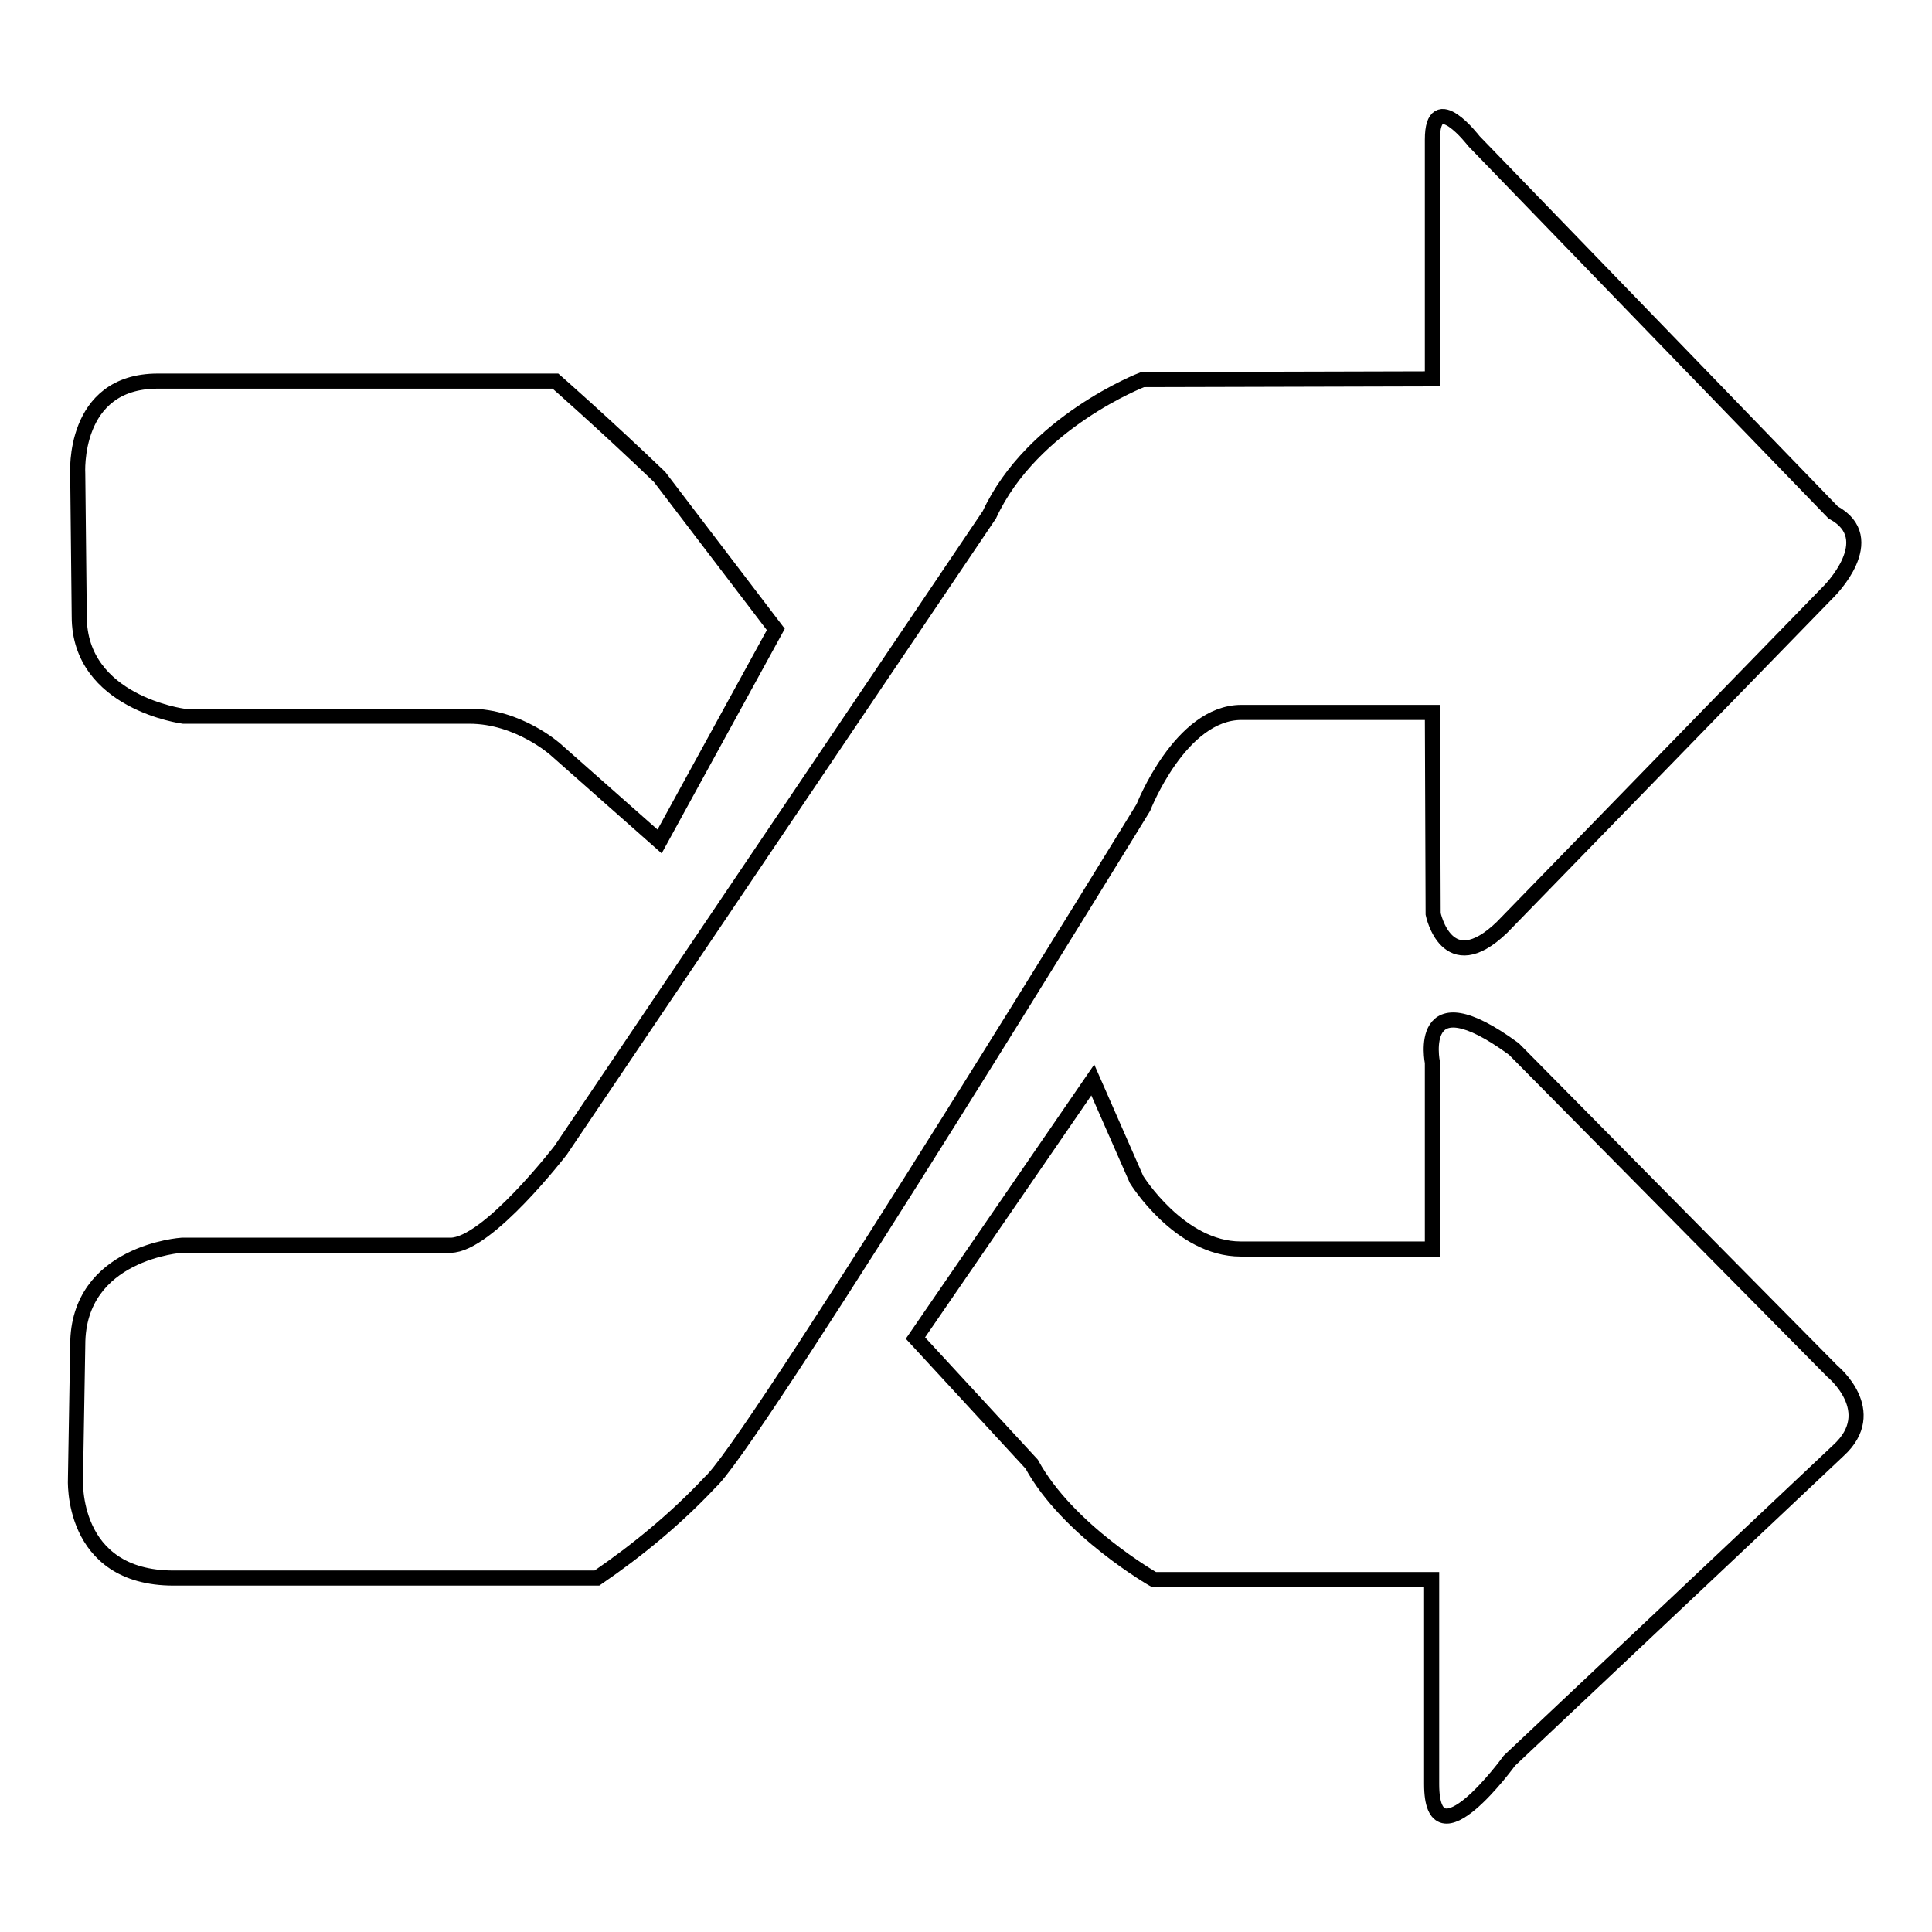
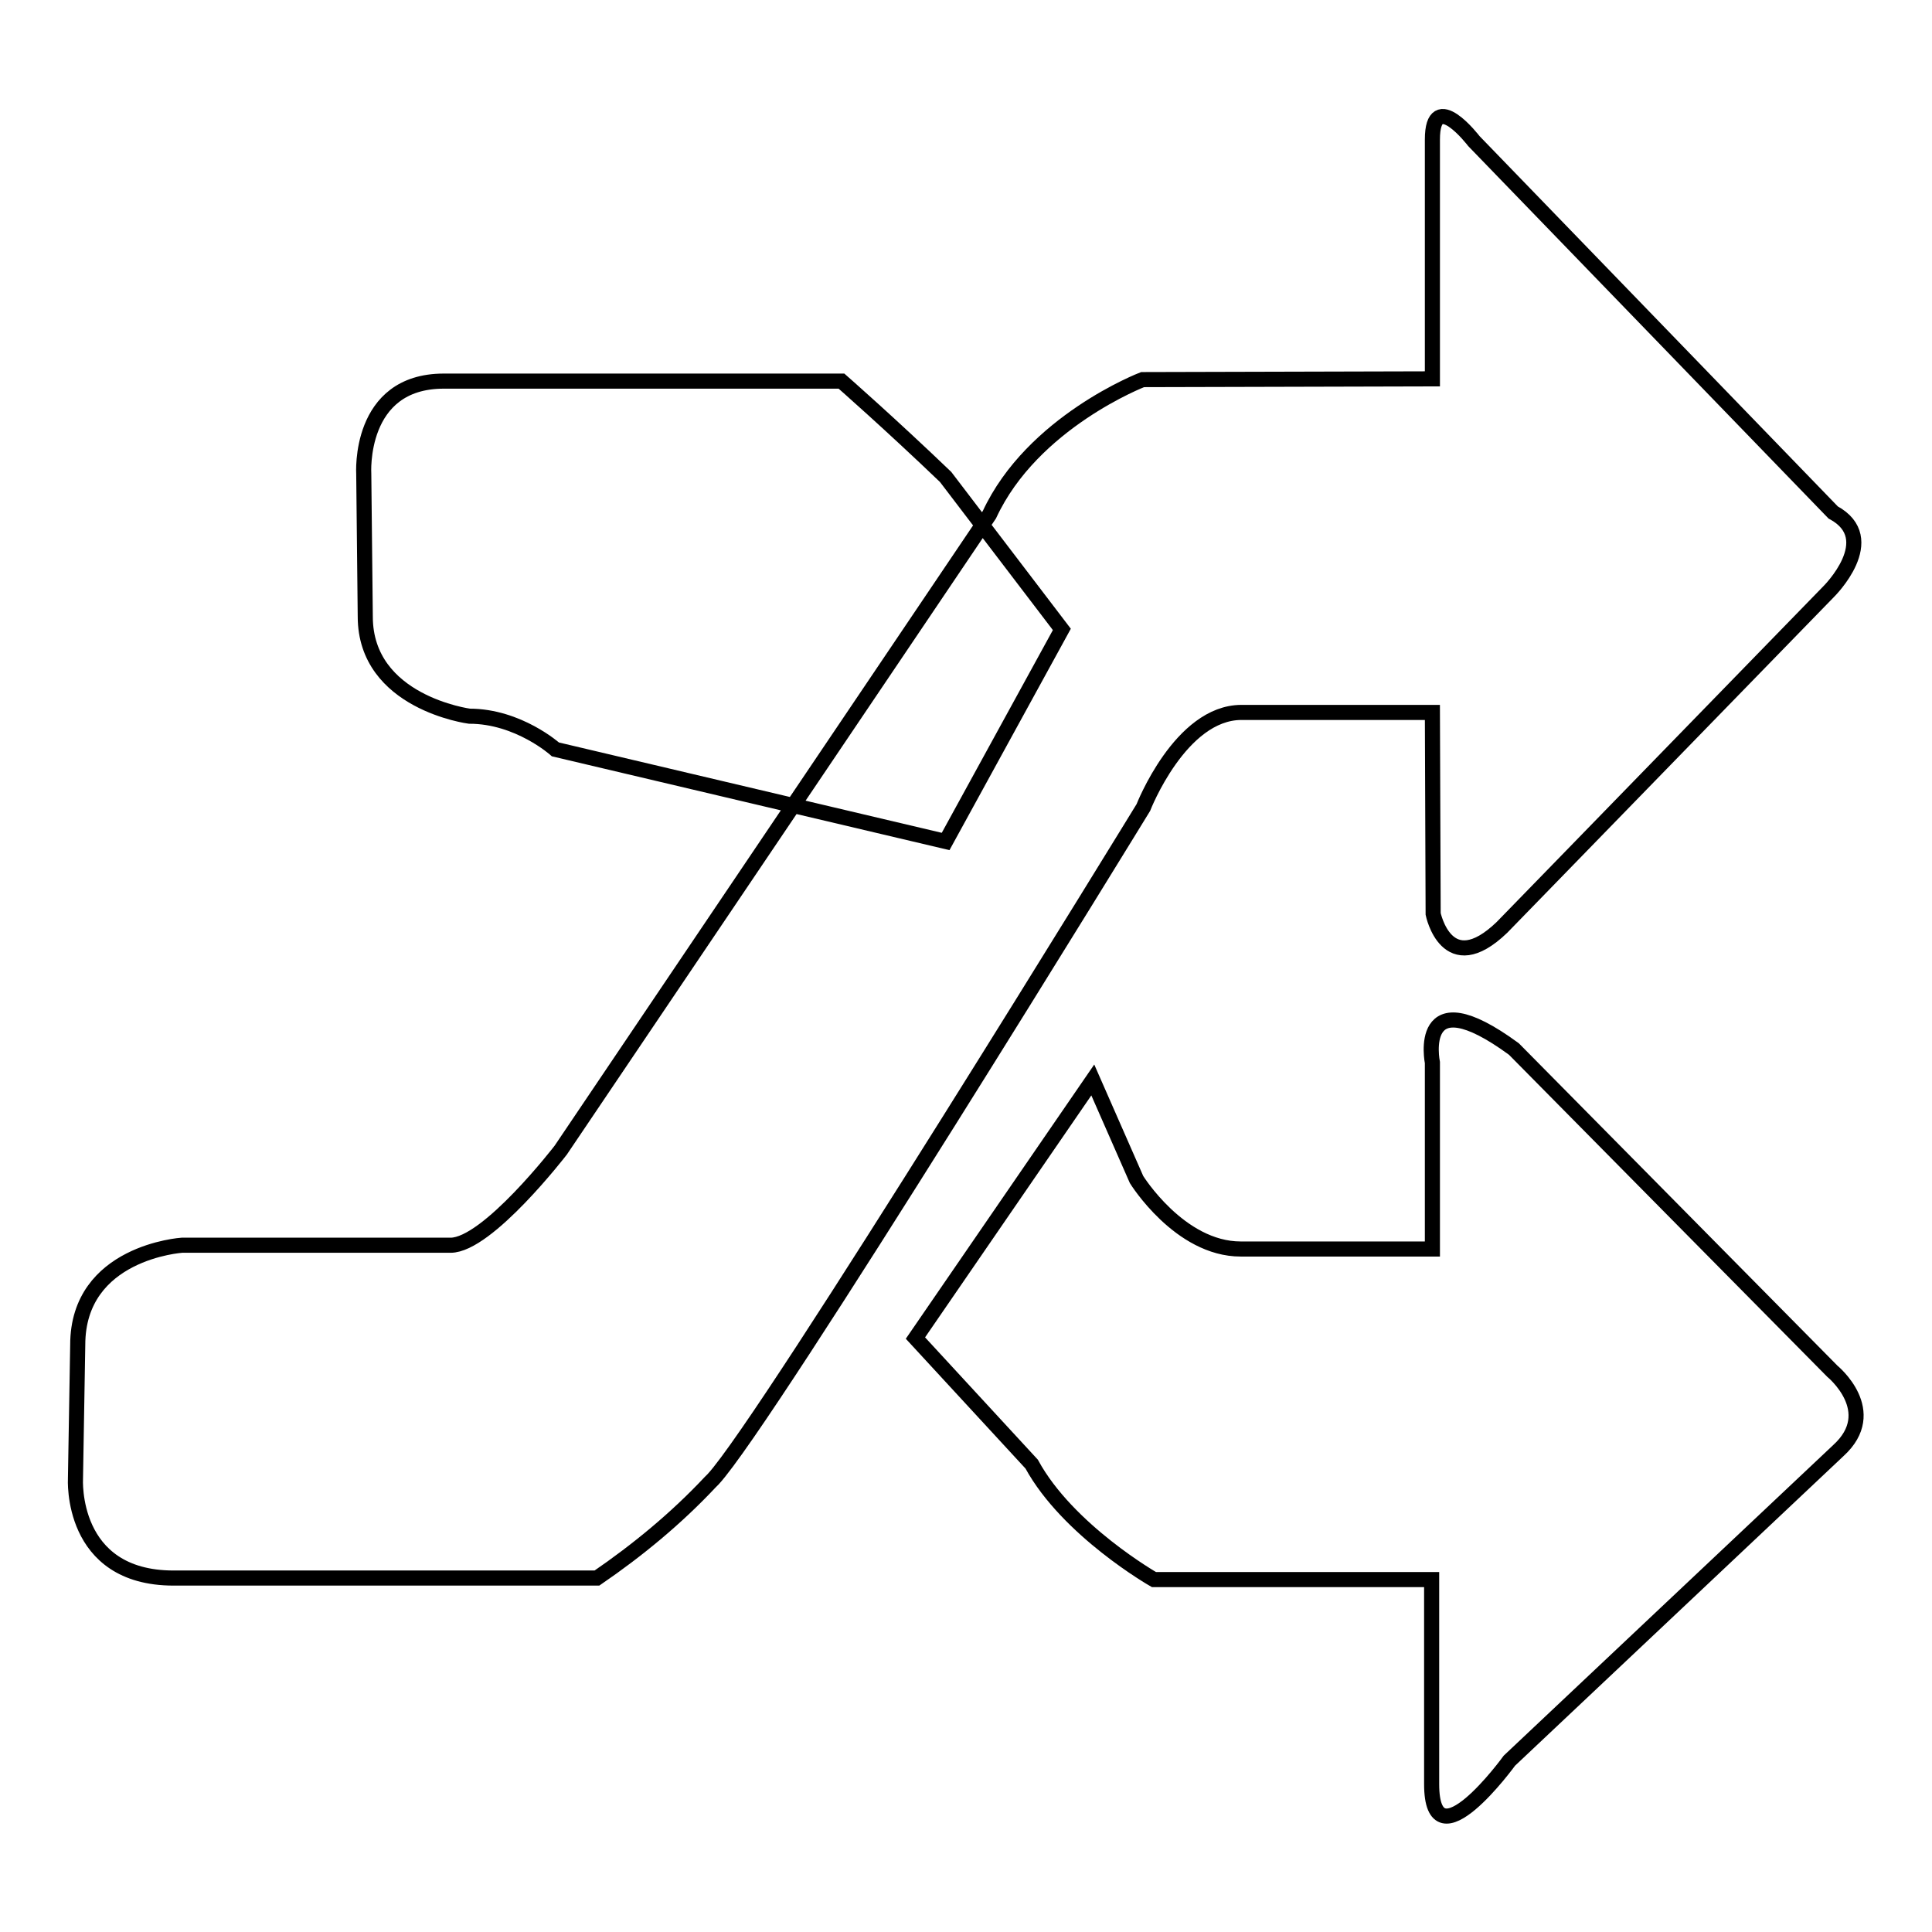
<svg xmlns="http://www.w3.org/2000/svg" version="1.1" x="0px" y="0px" viewBox="0 0 256 256" enable-background="new 0 0 256 256" xml:space="preserve">
  <g>
-     <path stroke-width="2" fill-opacity="0" stroke="#000000" d="M199,122.9c-7.3,7-9.1-1.8-9.1-1.8l-0.1-26.7h-25.3c-8.1,0-13,12.6-13,12.6s-49.7,81.1-57,89l-0.4,0.4 c-4.5,4.8-9.6,9-15,12.7H23c-13.8,0-13-13.2-13-13.2l0.3-17.7c0-12.3,13.8-13.2,13.8-13.2h35.6c4.9,0,14.6-12.6,14.6-12.6 l56.8-84.2c5.7-12.3,20.3-17.9,20.3-17.9l38.4-0.1V18.5c0-7,5.5,0.2,5.5,0.2l47.6,49.2c6.5,3.5-0.6,10.5-0.6,10.5L199,122.9z  M73.6,99.3c0,0-4.9-4.4-11.4-4.4H24.3c0,0-13.8-1.8-13.8-13.2l-0.2-18.9c0,0-0.8-12.3,10.6-12.3h52.7c0,0,6.5,5.7,13.8,12.7 l15.4,20.2l-15.4,28.1L73.6,99.3z M150.6,156.3c0,0,5.7,9.2,13.8,9.2h25.4v-24.7c0,0-2.3-11.4,10.8-1.8l42.2,42.7 c0,0,6.5,5.3,0.8,10.5l-43.6,41.1c0,0-10.3,14.2-10.3,3.1v-27.1h-36.8c0,0-11.4-6.5-16.2-15.3l-15.4-16.7l23.5-34.2L150.6,156.3 L150.6,156.3z" />
+     <path stroke-width="2" fill-opacity="0" stroke="#000000" d="M199,122.9c-7.3,7-9.1-1.8-9.1-1.8l-0.1-26.7h-25.3c-8.1,0-13,12.6-13,12.6s-49.7,81.1-57,89l-0.4,0.4 c-4.5,4.8-9.6,9-15,12.7H23c-13.8,0-13-13.2-13-13.2l0.3-17.7c0-12.3,13.8-13.2,13.8-13.2h35.6c4.9,0,14.6-12.6,14.6-12.6 l56.8-84.2c5.7-12.3,20.3-17.9,20.3-17.9l38.4-0.1V18.5c0-7,5.5,0.2,5.5,0.2l47.6,49.2c6.5,3.5-0.6,10.5-0.6,10.5L199,122.9z  M73.6,99.3c0,0-4.9-4.4-11.4-4.4c0,0-13.8-1.8-13.8-13.2l-0.2-18.9c0,0-0.8-12.3,10.6-12.3h52.7c0,0,6.5,5.7,13.8,12.7 l15.4,20.2l-15.4,28.1L73.6,99.3z M150.6,156.3c0,0,5.7,9.2,13.8,9.2h25.4v-24.7c0,0-2.3-11.4,10.8-1.8l42.2,42.7 c0,0,6.5,5.3,0.8,10.5l-43.6,41.1c0,0-10.3,14.2-10.3,3.1v-27.1h-36.8c0,0-11.4-6.5-16.2-15.3l-15.4-16.7l23.5-34.2L150.6,156.3 L150.6,156.3z" />
  </g>
</svg>